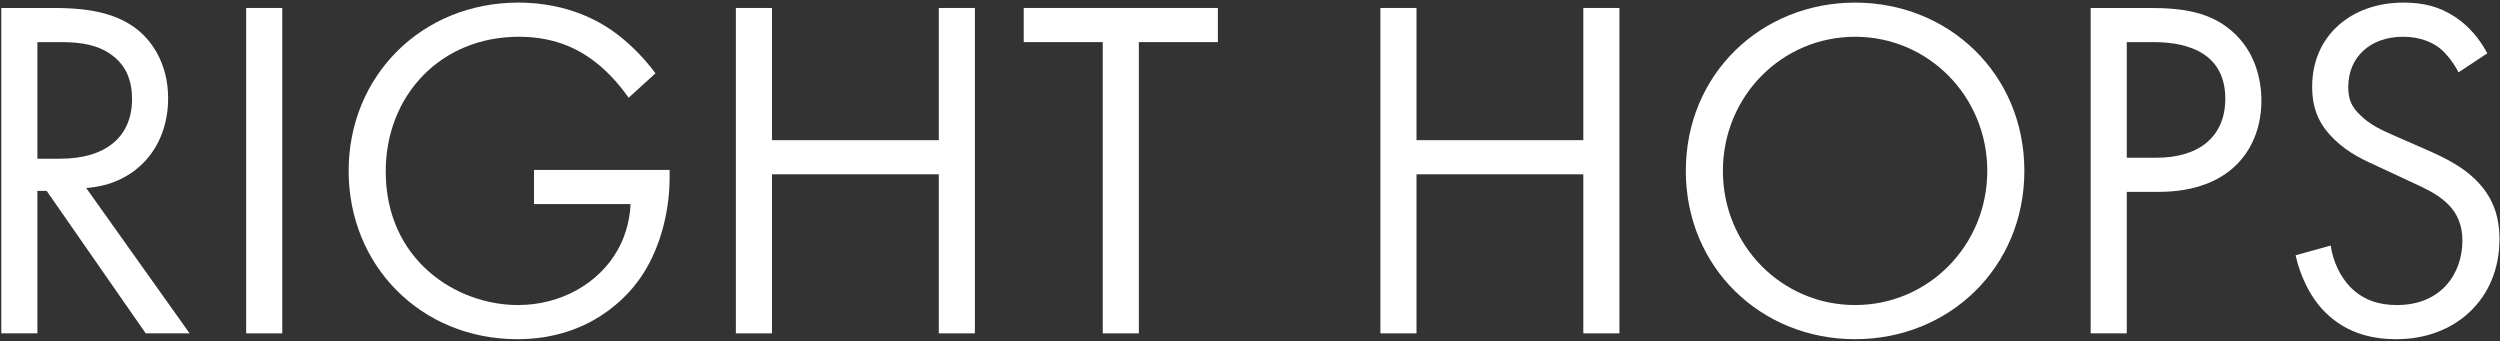
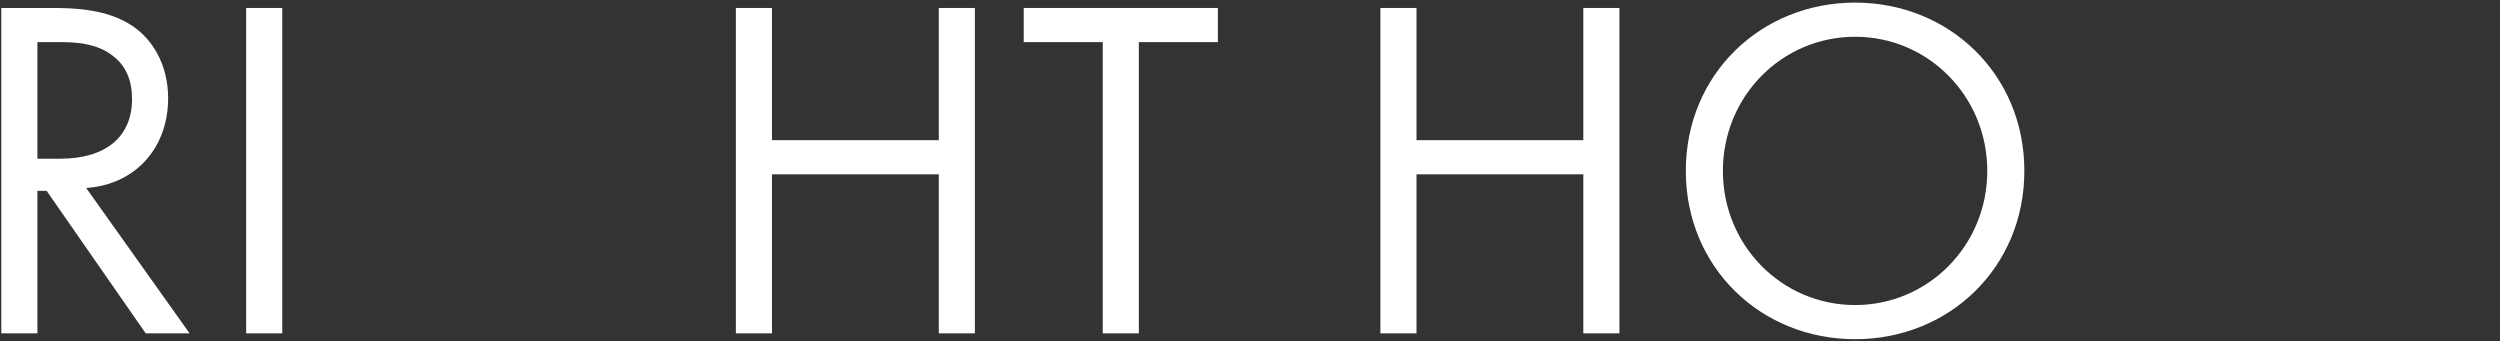
<svg xmlns="http://www.w3.org/2000/svg" width="615" height="84" viewBox="0 0 615 84" fill="none">
  <rect x="0" y="0" width="615" height="84" fill="#333333" stroke="none" />
  <path d="M0.32 1.961H13.16C18.56 1.961 26.6 2.321 32.6 6.401C37.28 9.521 41.36 15.641 41.36 24.161C41.36 36.401 33.32 45.401 21.2 46.241L46.64 82.001H35.84L11.48 46.961H9.2V82.001H0.32V1.961ZM9.2 10.361V39.041H14.84C25.88 39.041 32.48 33.761 32.48 24.401C32.48 19.961 31.16 15.521 26.12 12.641C22.52 10.601 18.44 10.361 14.6 10.361H9.2Z" fill="white" />
  <path d="M60.555 1.961H69.435V82.001H60.555V1.961Z" fill="white" />
-   <path d="M131.366 50.201V41.801H164.726V43.721C164.726 52.601 162.086 62.201 157.046 69.041C154.646 72.281 145.646 83.441 127.286 83.441C103.526 83.441 85.766 65.321 85.766 42.041C85.766 18.761 103.646 0.641 127.526 0.641C135.206 0.641 144.206 2.561 152.006 8.561C155.606 11.321 158.966 14.921 161.246 18.041L154.646 24.041C152.366 20.801 149.726 17.921 147.086 15.761C143.246 12.641 137.246 9.041 127.646 9.041C108.326 9.041 94.886 23.561 94.886 42.161C94.886 64.001 112.286 75.041 127.406 75.041C138.086 75.041 147.326 69.641 151.886 61.601C153.326 59.081 154.886 55.241 155.126 50.201H131.366Z" fill="white" />
  <path d="M189.903 1.961V34.481H230.943V1.961H239.823V82.001H230.943V42.881H189.903V82.001H181.023V1.961H189.903Z" fill="white" />
  <path d="M299.597 10.361H280.157V82.001H271.277V10.361H251.837V1.961H299.597V10.361Z" fill="white" />
  <path d="M348.458 1.961V34.481H389.498V1.961H398.378V82.001H389.498V42.881H348.458V82.001H339.578V1.961H348.458Z" fill="white" />
  <path d="M456.351 83.441C433.191 83.441 414.711 65.801 414.711 42.041C414.711 18.161 433.311 0.641 456.351 0.641C479.391 0.641 497.991 18.161 497.991 42.041C497.991 65.801 479.511 83.441 456.351 83.441ZM456.351 9.041C438.351 9.041 423.831 23.681 423.831 42.041C423.831 60.401 438.351 75.041 456.351 75.041C474.351 75.041 488.871 60.401 488.871 42.041C488.871 23.681 474.351 9.041 456.351 9.041Z" fill="white" />
-   <path d="M514.305 1.961H528.825C536.865 1.961 543.585 2.921 548.985 7.601C554.865 12.641 556.305 19.721 556.305 24.761C556.305 36.041 549.225 47.201 530.985 47.201H523.185V82.001H514.305V1.961ZM523.185 10.361V38.801H530.505C541.065 38.801 547.425 33.521 547.425 24.281C547.425 11.561 535.545 10.361 529.785 10.361H523.185Z" fill="white" />
-   <path d="M611.871 13.121L604.791 17.801C603.711 15.641 601.911 13.241 600.111 11.801C598.551 10.601 595.671 9.041 591.111 9.041C583.191 9.041 577.671 13.961 577.671 21.401C577.671 24.521 578.511 26.321 580.671 28.361C583.071 30.761 586.071 32.081 589.071 33.401L596.751 36.761C601.431 38.801 605.751 40.961 609.111 44.321C613.191 48.401 614.871 53.081 614.871 58.841C614.871 73.601 603.951 83.441 589.551 83.441C584.271 83.441 577.671 82.361 572.151 76.961C568.191 73.121 565.791 67.601 564.711 62.801L573.351 60.401C573.951 64.601 575.871 68.201 578.151 70.601C581.631 74.081 585.591 75.041 589.671 75.041C600.591 75.041 605.751 67.241 605.751 59.201C605.751 55.601 604.671 52.481 601.791 49.841C599.511 47.681 596.391 46.241 592.191 44.321L584.991 40.961C581.871 39.521 577.911 37.841 574.311 34.361C570.831 31.001 568.791 27.281 568.791 21.281C568.791 8.921 578.271 0.641 591.231 0.641C596.151 0.641 600.111 1.601 604.071 4.241C607.311 6.401 610.071 9.641 611.871 13.121Z" fill="white" />
</svg>